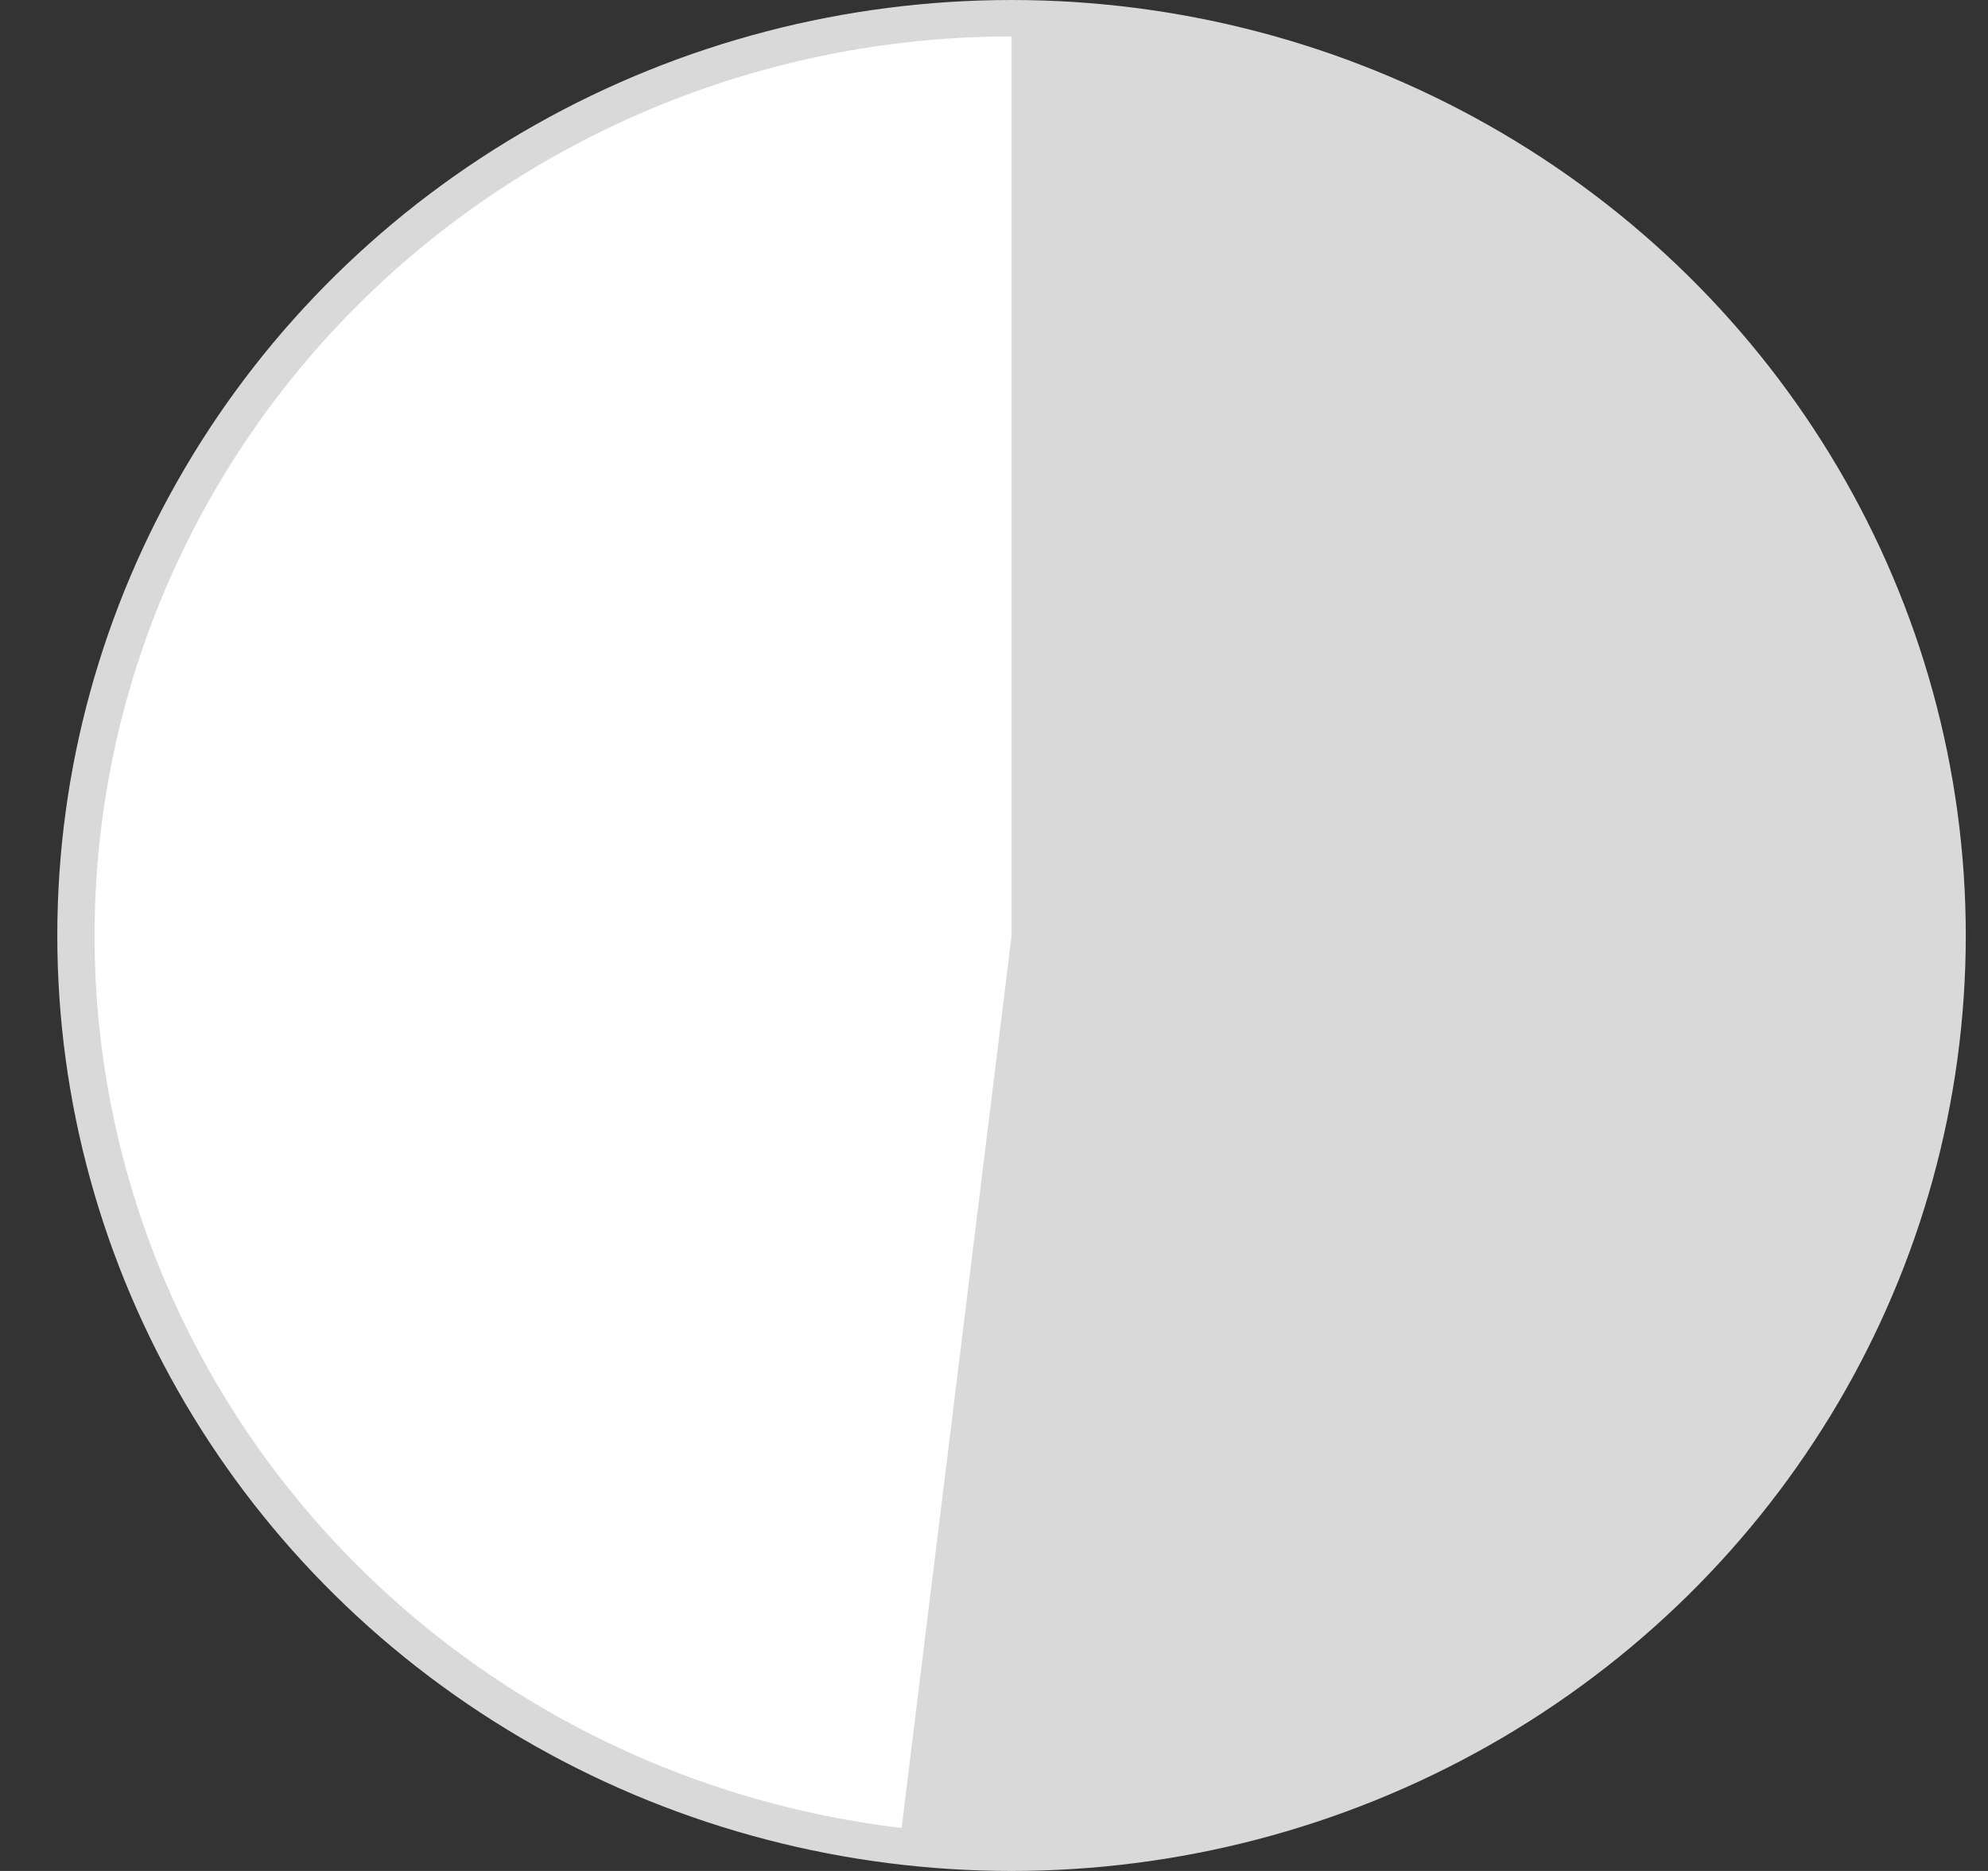
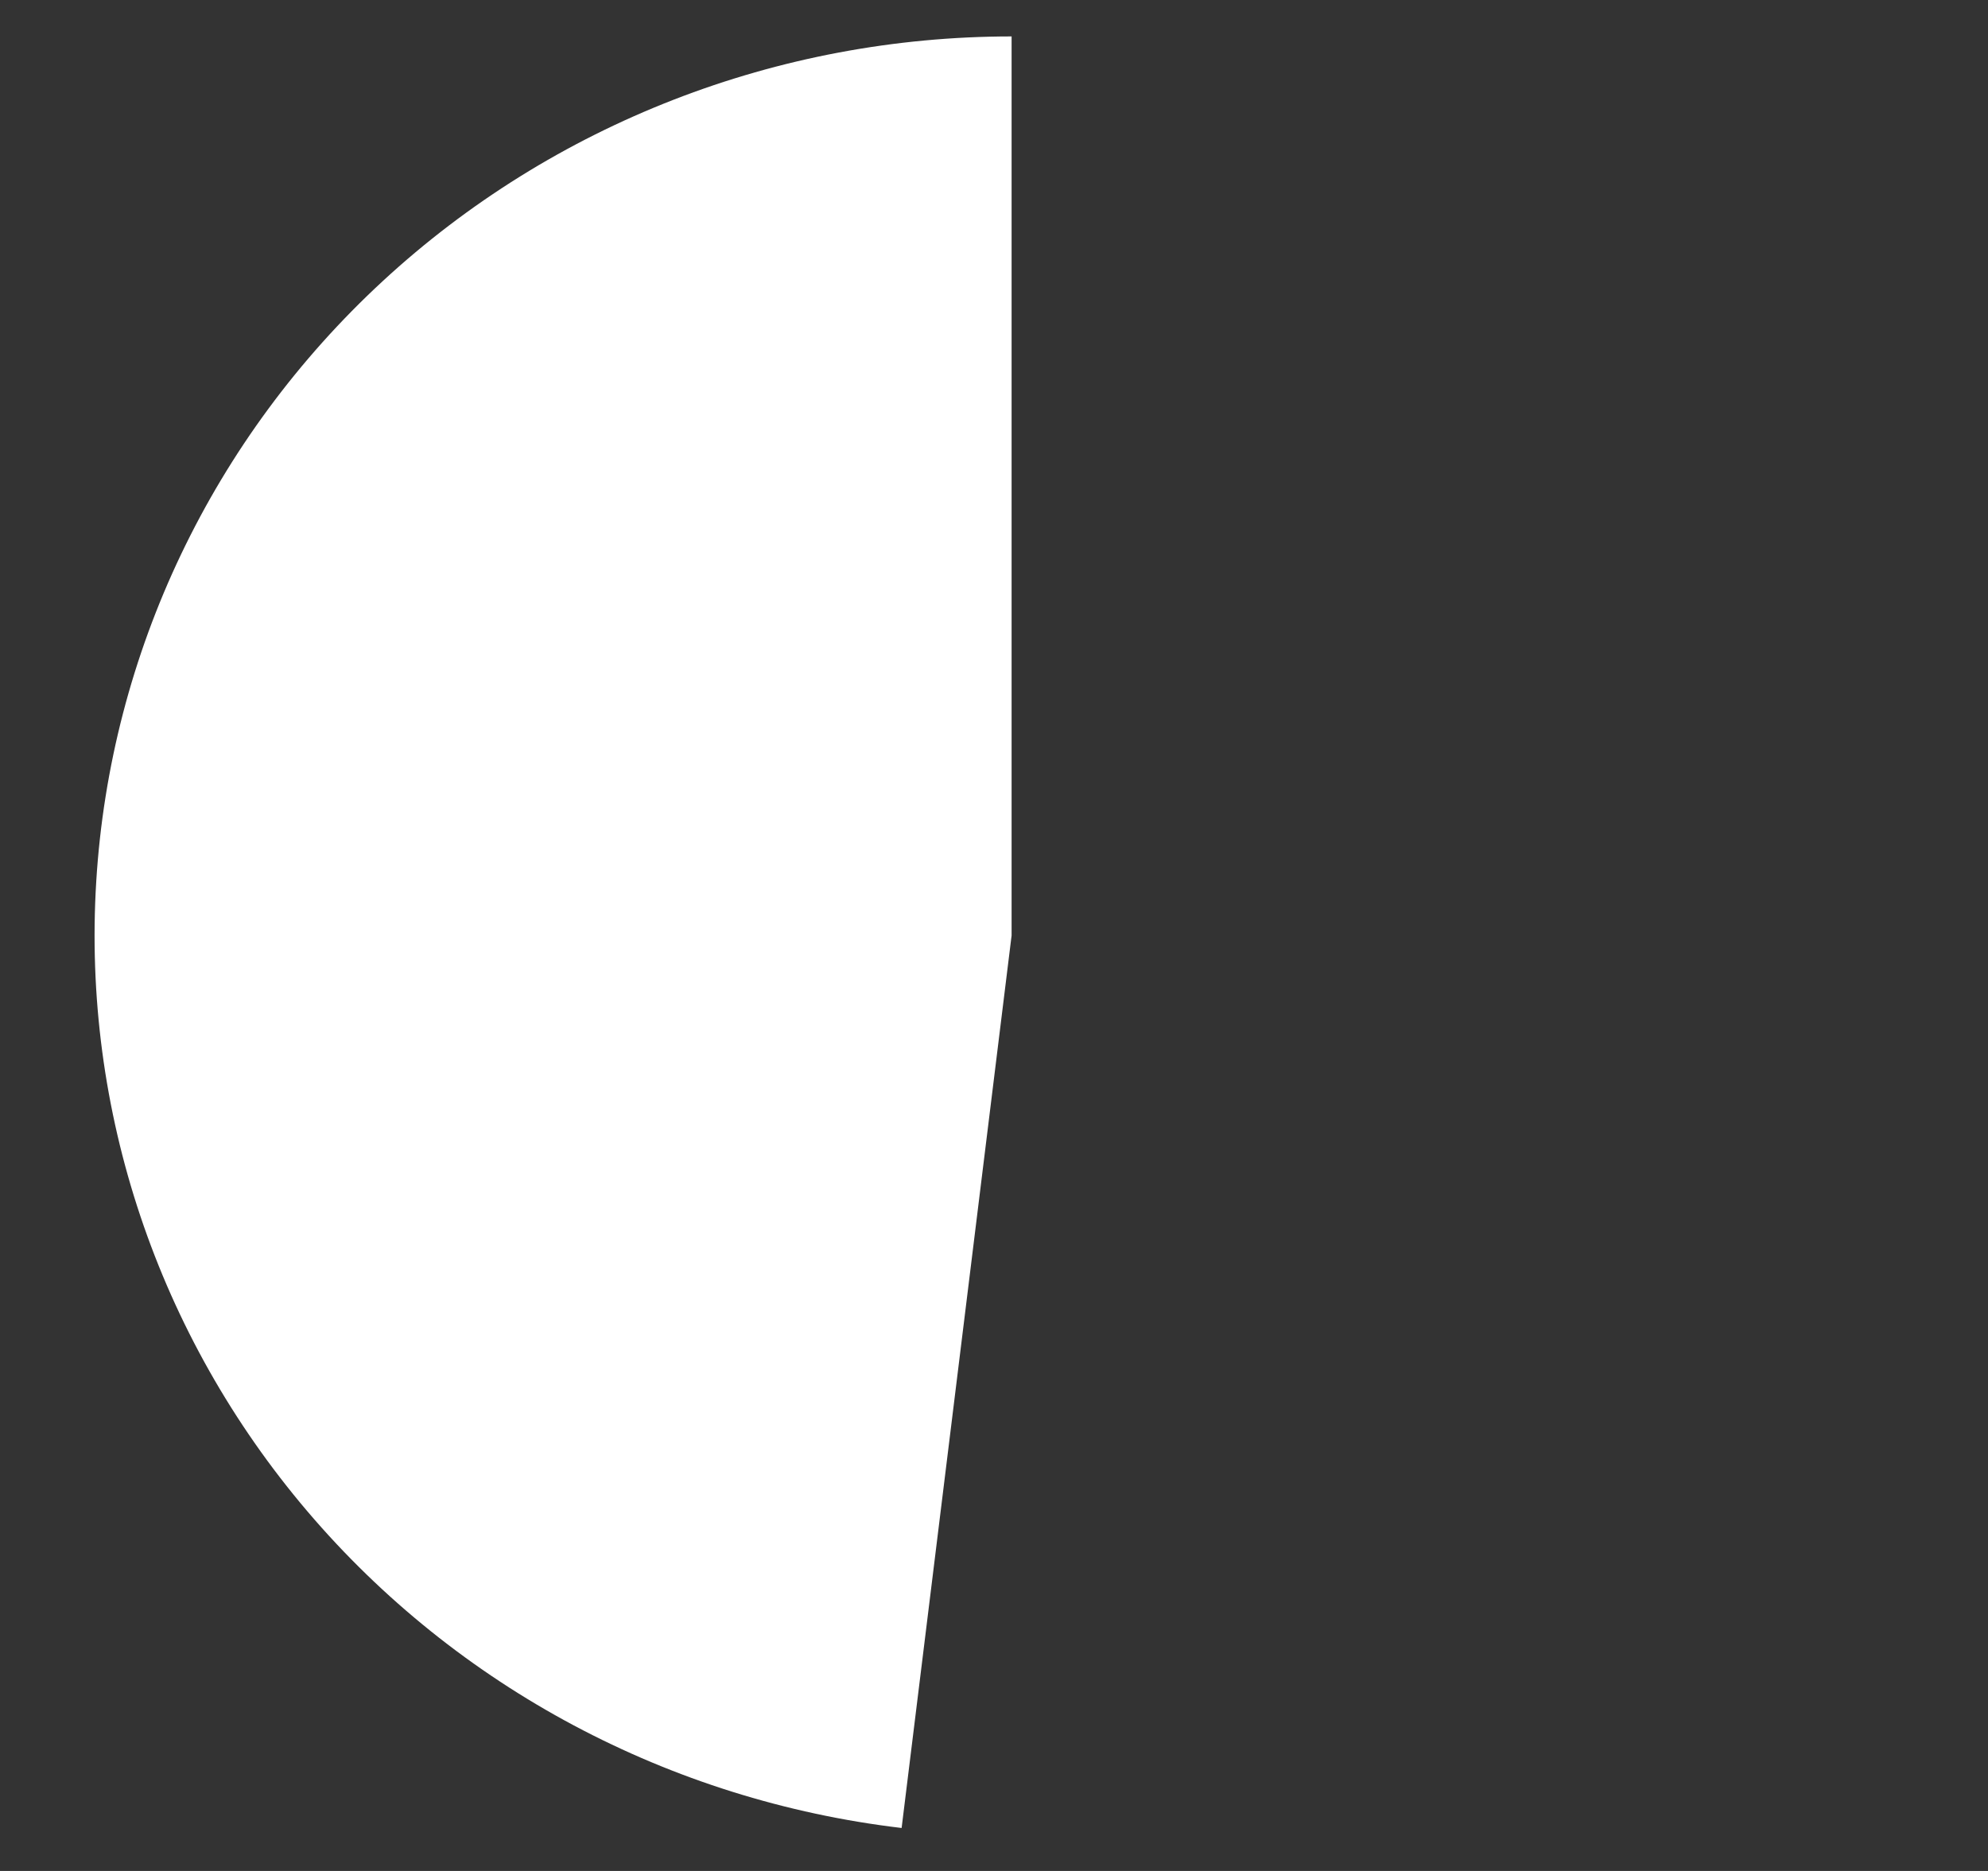
<svg xmlns="http://www.w3.org/2000/svg" width="34" height="32" viewBox="0 0 34 32" fill="none">
  <rect x="0" y="0" width="34" height="32" fill="#333333" stroke="none" />
-   <ellipse cx="17.3" cy="16" rx="16.32" ry="16" fill="#D9D9D9" />
  <path d="M17.301 0.623C13.305 0.623 9.459 2.119 6.549 4.805C3.64 7.491 1.886 11.165 1.646 15.076C1.405 18.987 2.697 22.84 5.257 25.849C7.817 28.858 11.452 30.795 15.42 31.265L17.301 16V0.623Z" fill="white" />
</svg>